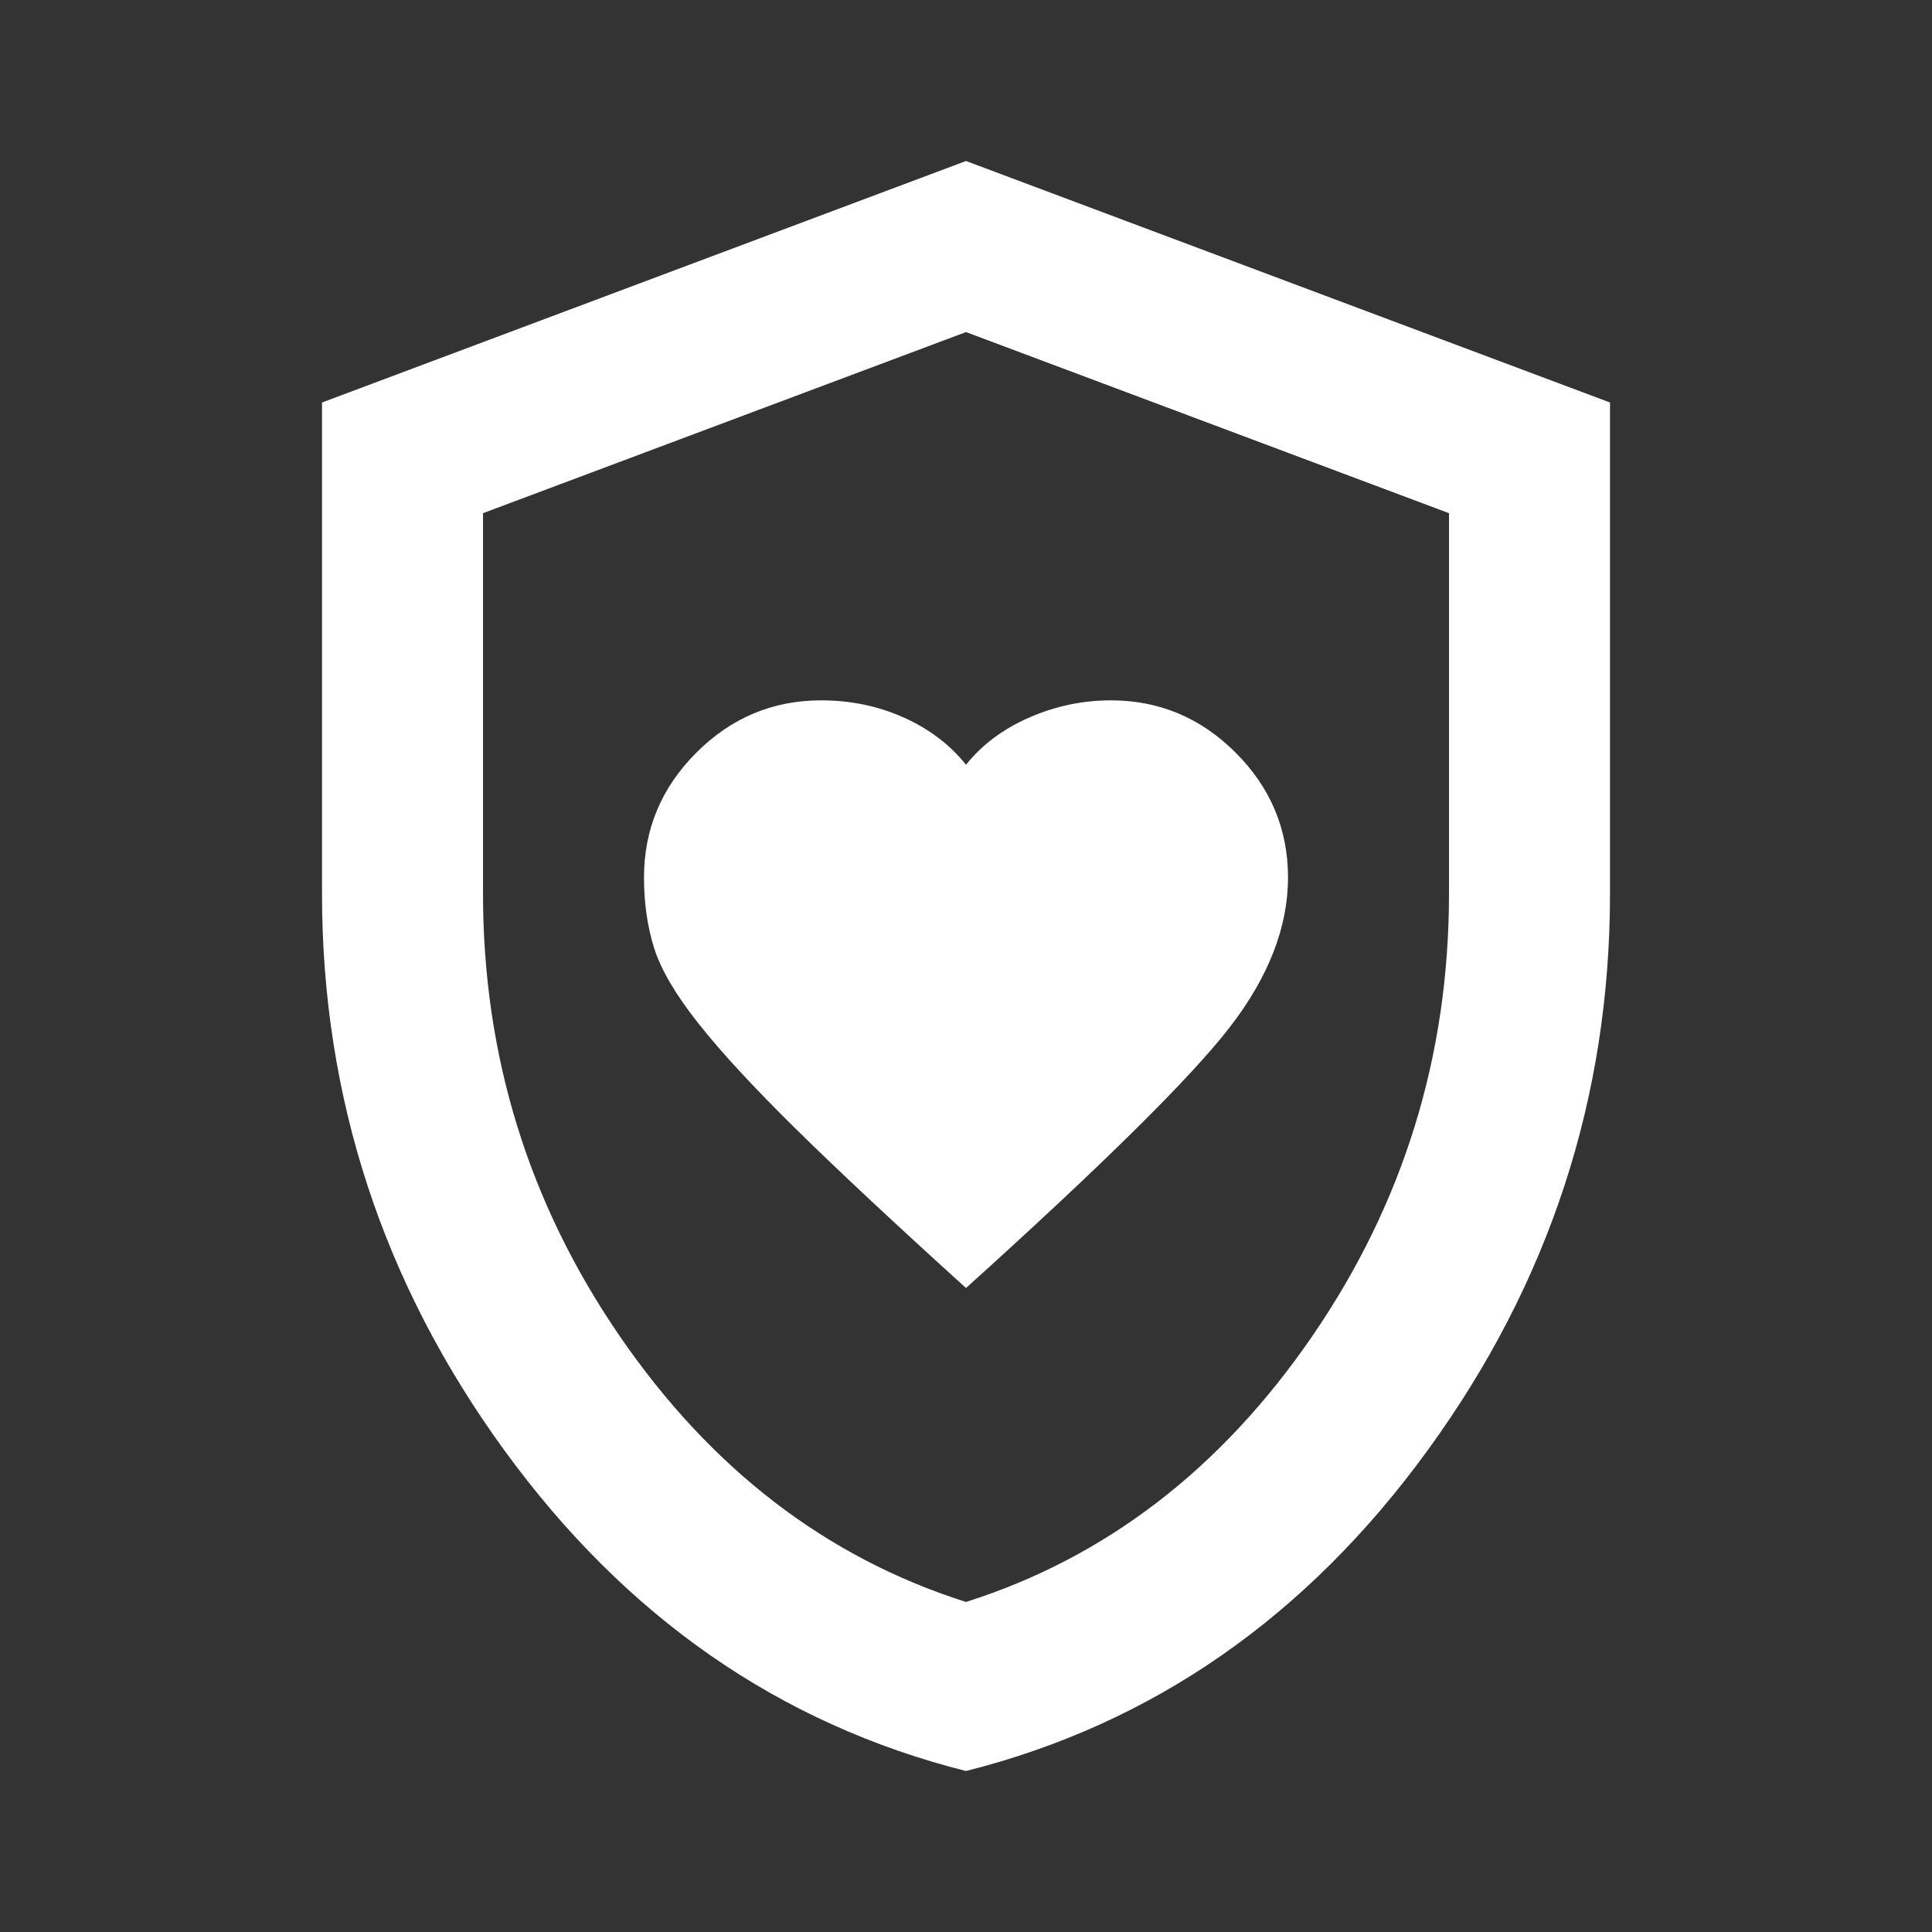
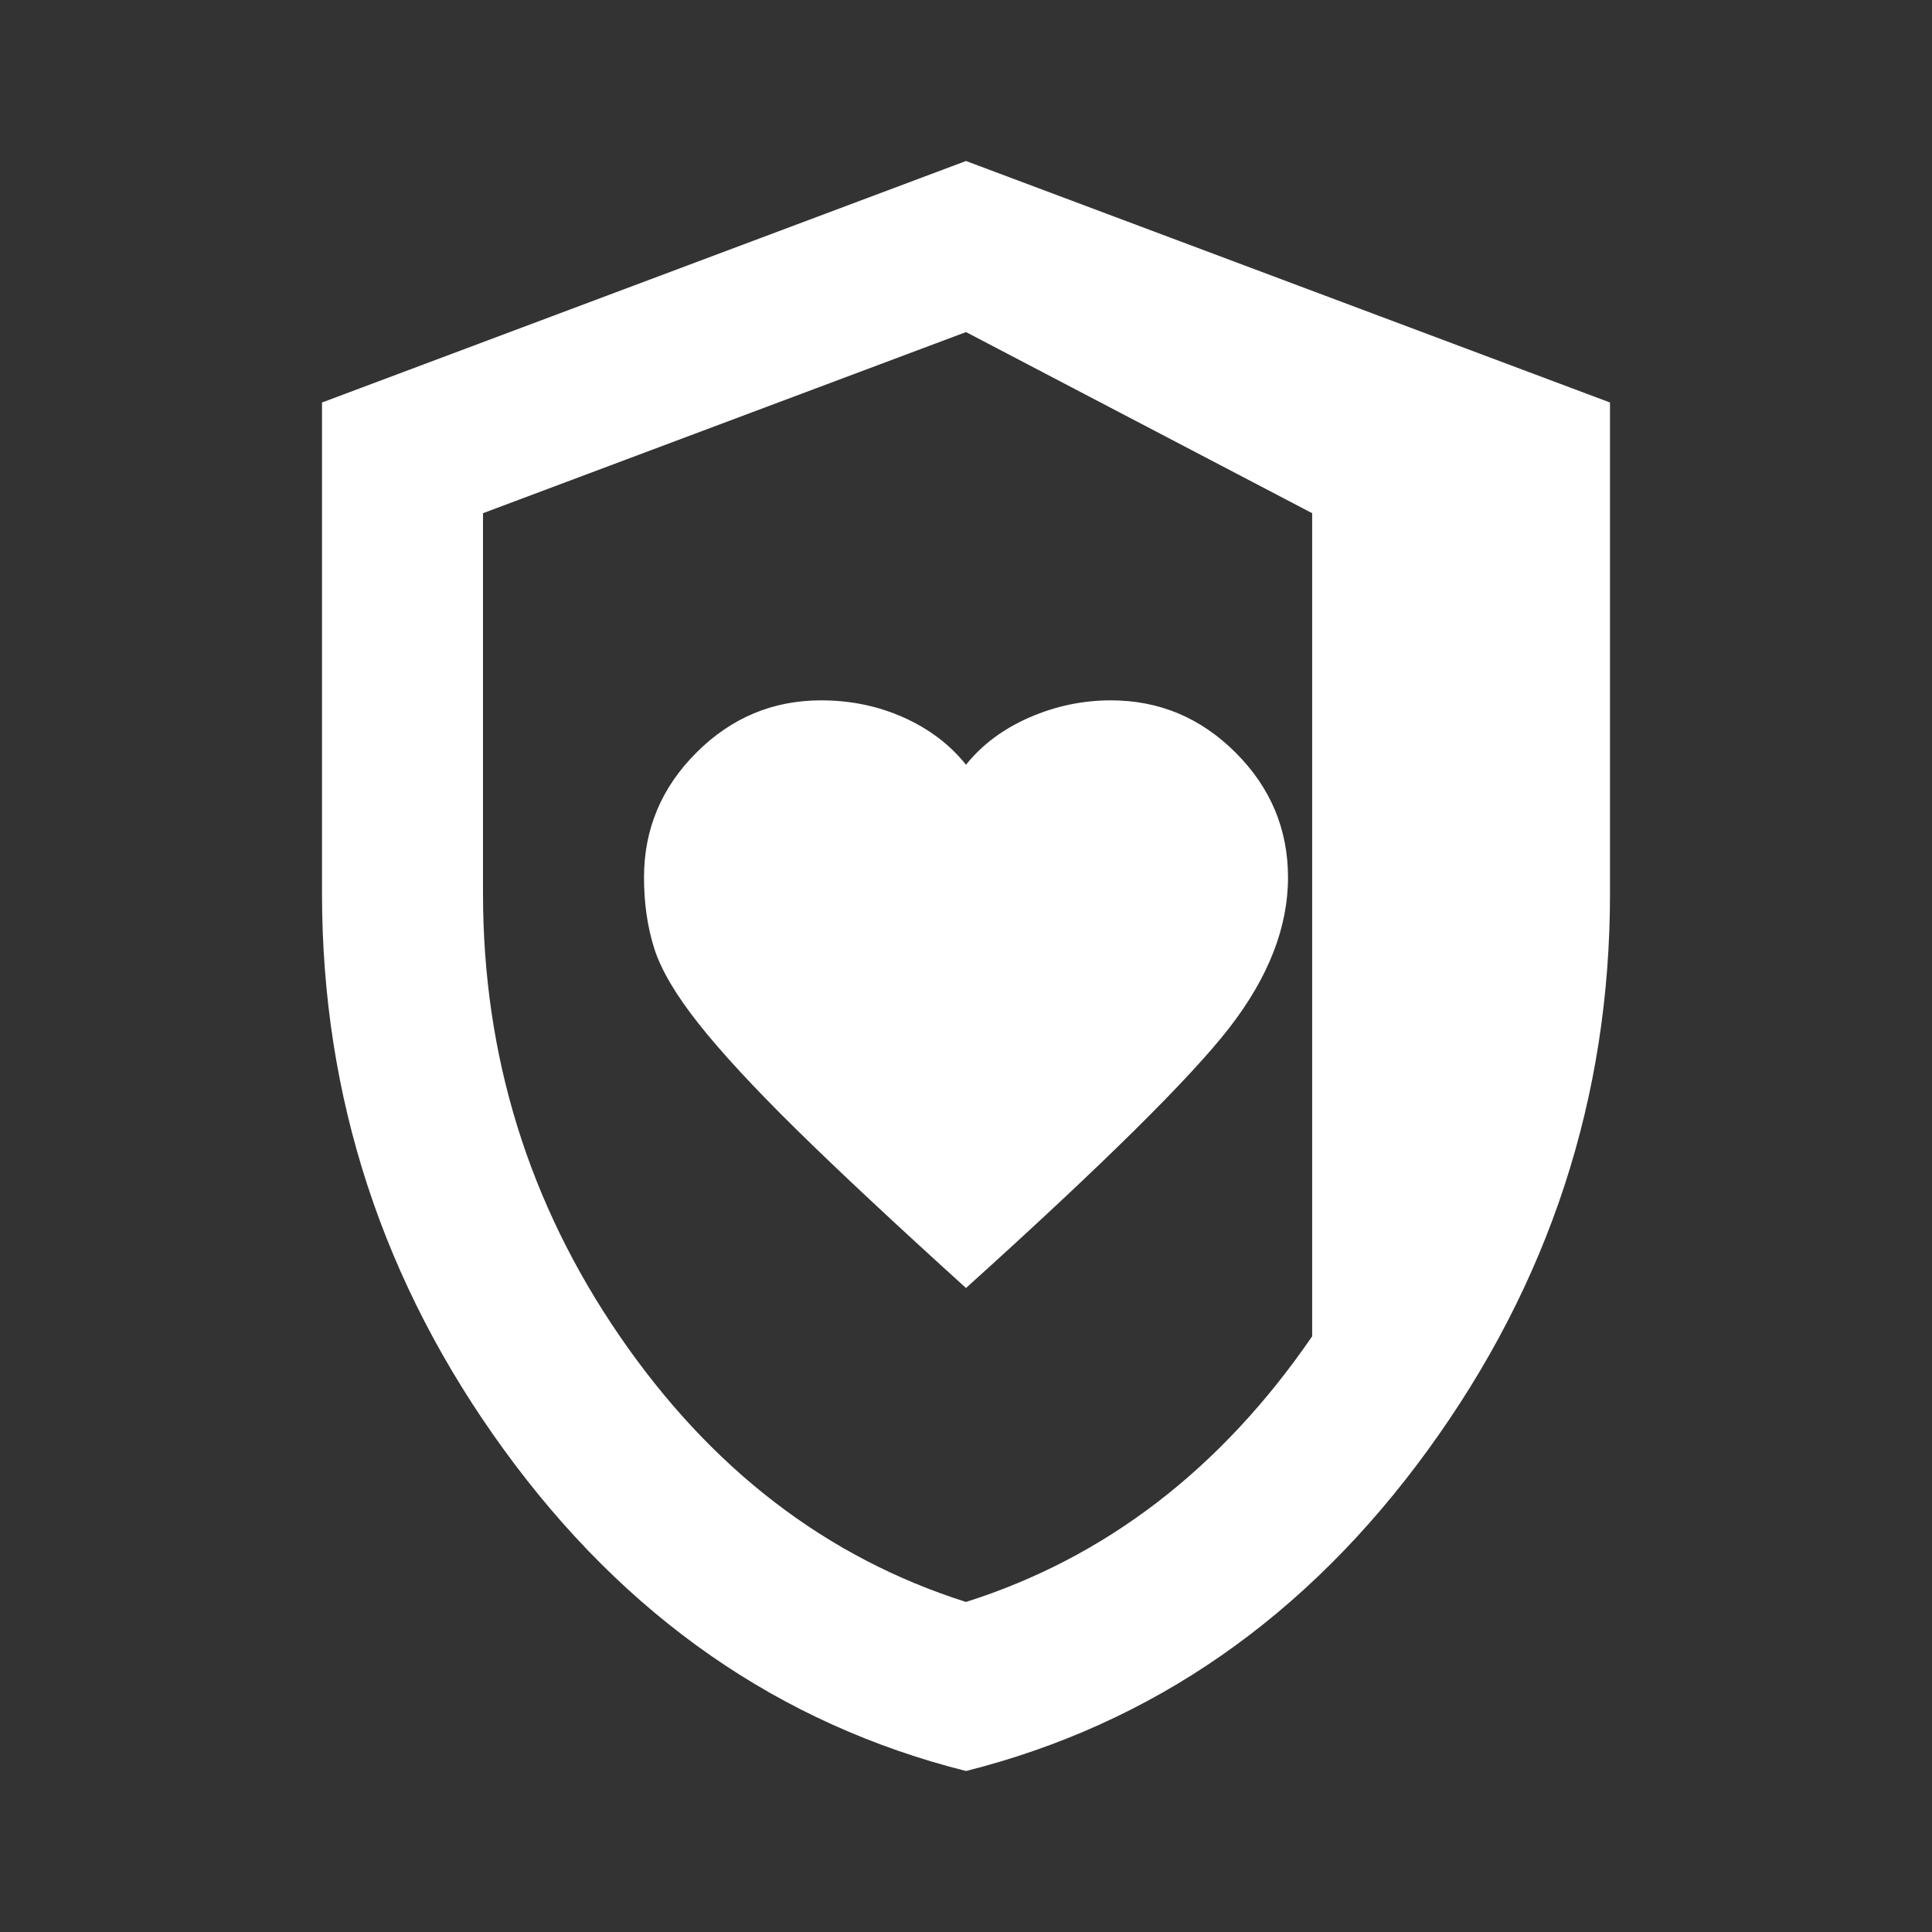
<svg xmlns="http://www.w3.org/2000/svg" width="110" height="110" viewBox="0 0 110 110" fill="none">
  <rect x="0" y="0" width="110" height="110" fill="#333333" stroke="none" />
-   <path d="M55 73.334C62.792 66.306 67.795 61.36 70.011 58.495C72.226 55.63 73.334 52.785 73.334 49.959C73.334 47.209 72.34 44.841 70.354 42.855C68.368 40.868 66 39.875 63.25 39.875C61.646 39.875 60.099 40.2 58.609 40.849C57.12 41.499 55.917 42.396 55 43.542C54.084 42.396 52.9 41.499 51.448 40.849C49.997 40.2 48.431 39.875 46.75 39.875C44 39.875 41.632 40.868 39.646 42.855C37.66 44.841 36.667 47.209 36.667 49.959C36.667 51.41 36.858 52.747 37.24 53.969C37.622 55.191 38.462 56.624 39.761 58.266C41.059 59.908 42.912 61.913 45.318 64.282C47.724 66.65 50.952 69.667 55 73.334ZM55 100.834C44.382 98.16 35.617 92.068 28.703 82.558C21.79 73.047 18.334 62.486 18.334 50.875V22.917L55 9.167L91.667 22.917V50.875C91.667 62.486 88.21 73.047 81.297 82.558C74.384 92.068 65.618 98.16 55 100.834ZM55 91.209C62.945 88.688 69.514 83.646 74.709 76.084C79.903 68.521 82.5 60.118 82.5 50.875V29.219L55 18.907L27.5 29.219V50.875C27.5 60.118 30.097 68.521 35.292 76.084C40.486 83.646 47.056 88.688 55 91.209Z" fill="white" />
+   <path d="M55 73.334C62.792 66.306 67.795 61.36 70.011 58.495C72.226 55.63 73.334 52.785 73.334 49.959C73.334 47.209 72.34 44.841 70.354 42.855C68.368 40.868 66 39.875 63.25 39.875C61.646 39.875 60.099 40.2 58.609 40.849C57.12 41.499 55.917 42.396 55 43.542C54.084 42.396 52.9 41.499 51.448 40.849C49.997 40.2 48.431 39.875 46.75 39.875C44 39.875 41.632 40.868 39.646 42.855C37.66 44.841 36.667 47.209 36.667 49.959C36.667 51.41 36.858 52.747 37.24 53.969C37.622 55.191 38.462 56.624 39.761 58.266C41.059 59.908 42.912 61.913 45.318 64.282C47.724 66.65 50.952 69.667 55 73.334ZM55 100.834C44.382 98.16 35.617 92.068 28.703 82.558C21.79 73.047 18.334 62.486 18.334 50.875V22.917L55 9.167L91.667 22.917V50.875C91.667 62.486 88.21 73.047 81.297 82.558C74.384 92.068 65.618 98.16 55 100.834ZM55 91.209C62.945 88.688 69.514 83.646 74.709 76.084V29.219L55 18.907L27.5 29.219V50.875C27.5 60.118 30.097 68.521 35.292 76.084C40.486 83.646 47.056 88.688 55 91.209Z" fill="white" />
</svg>